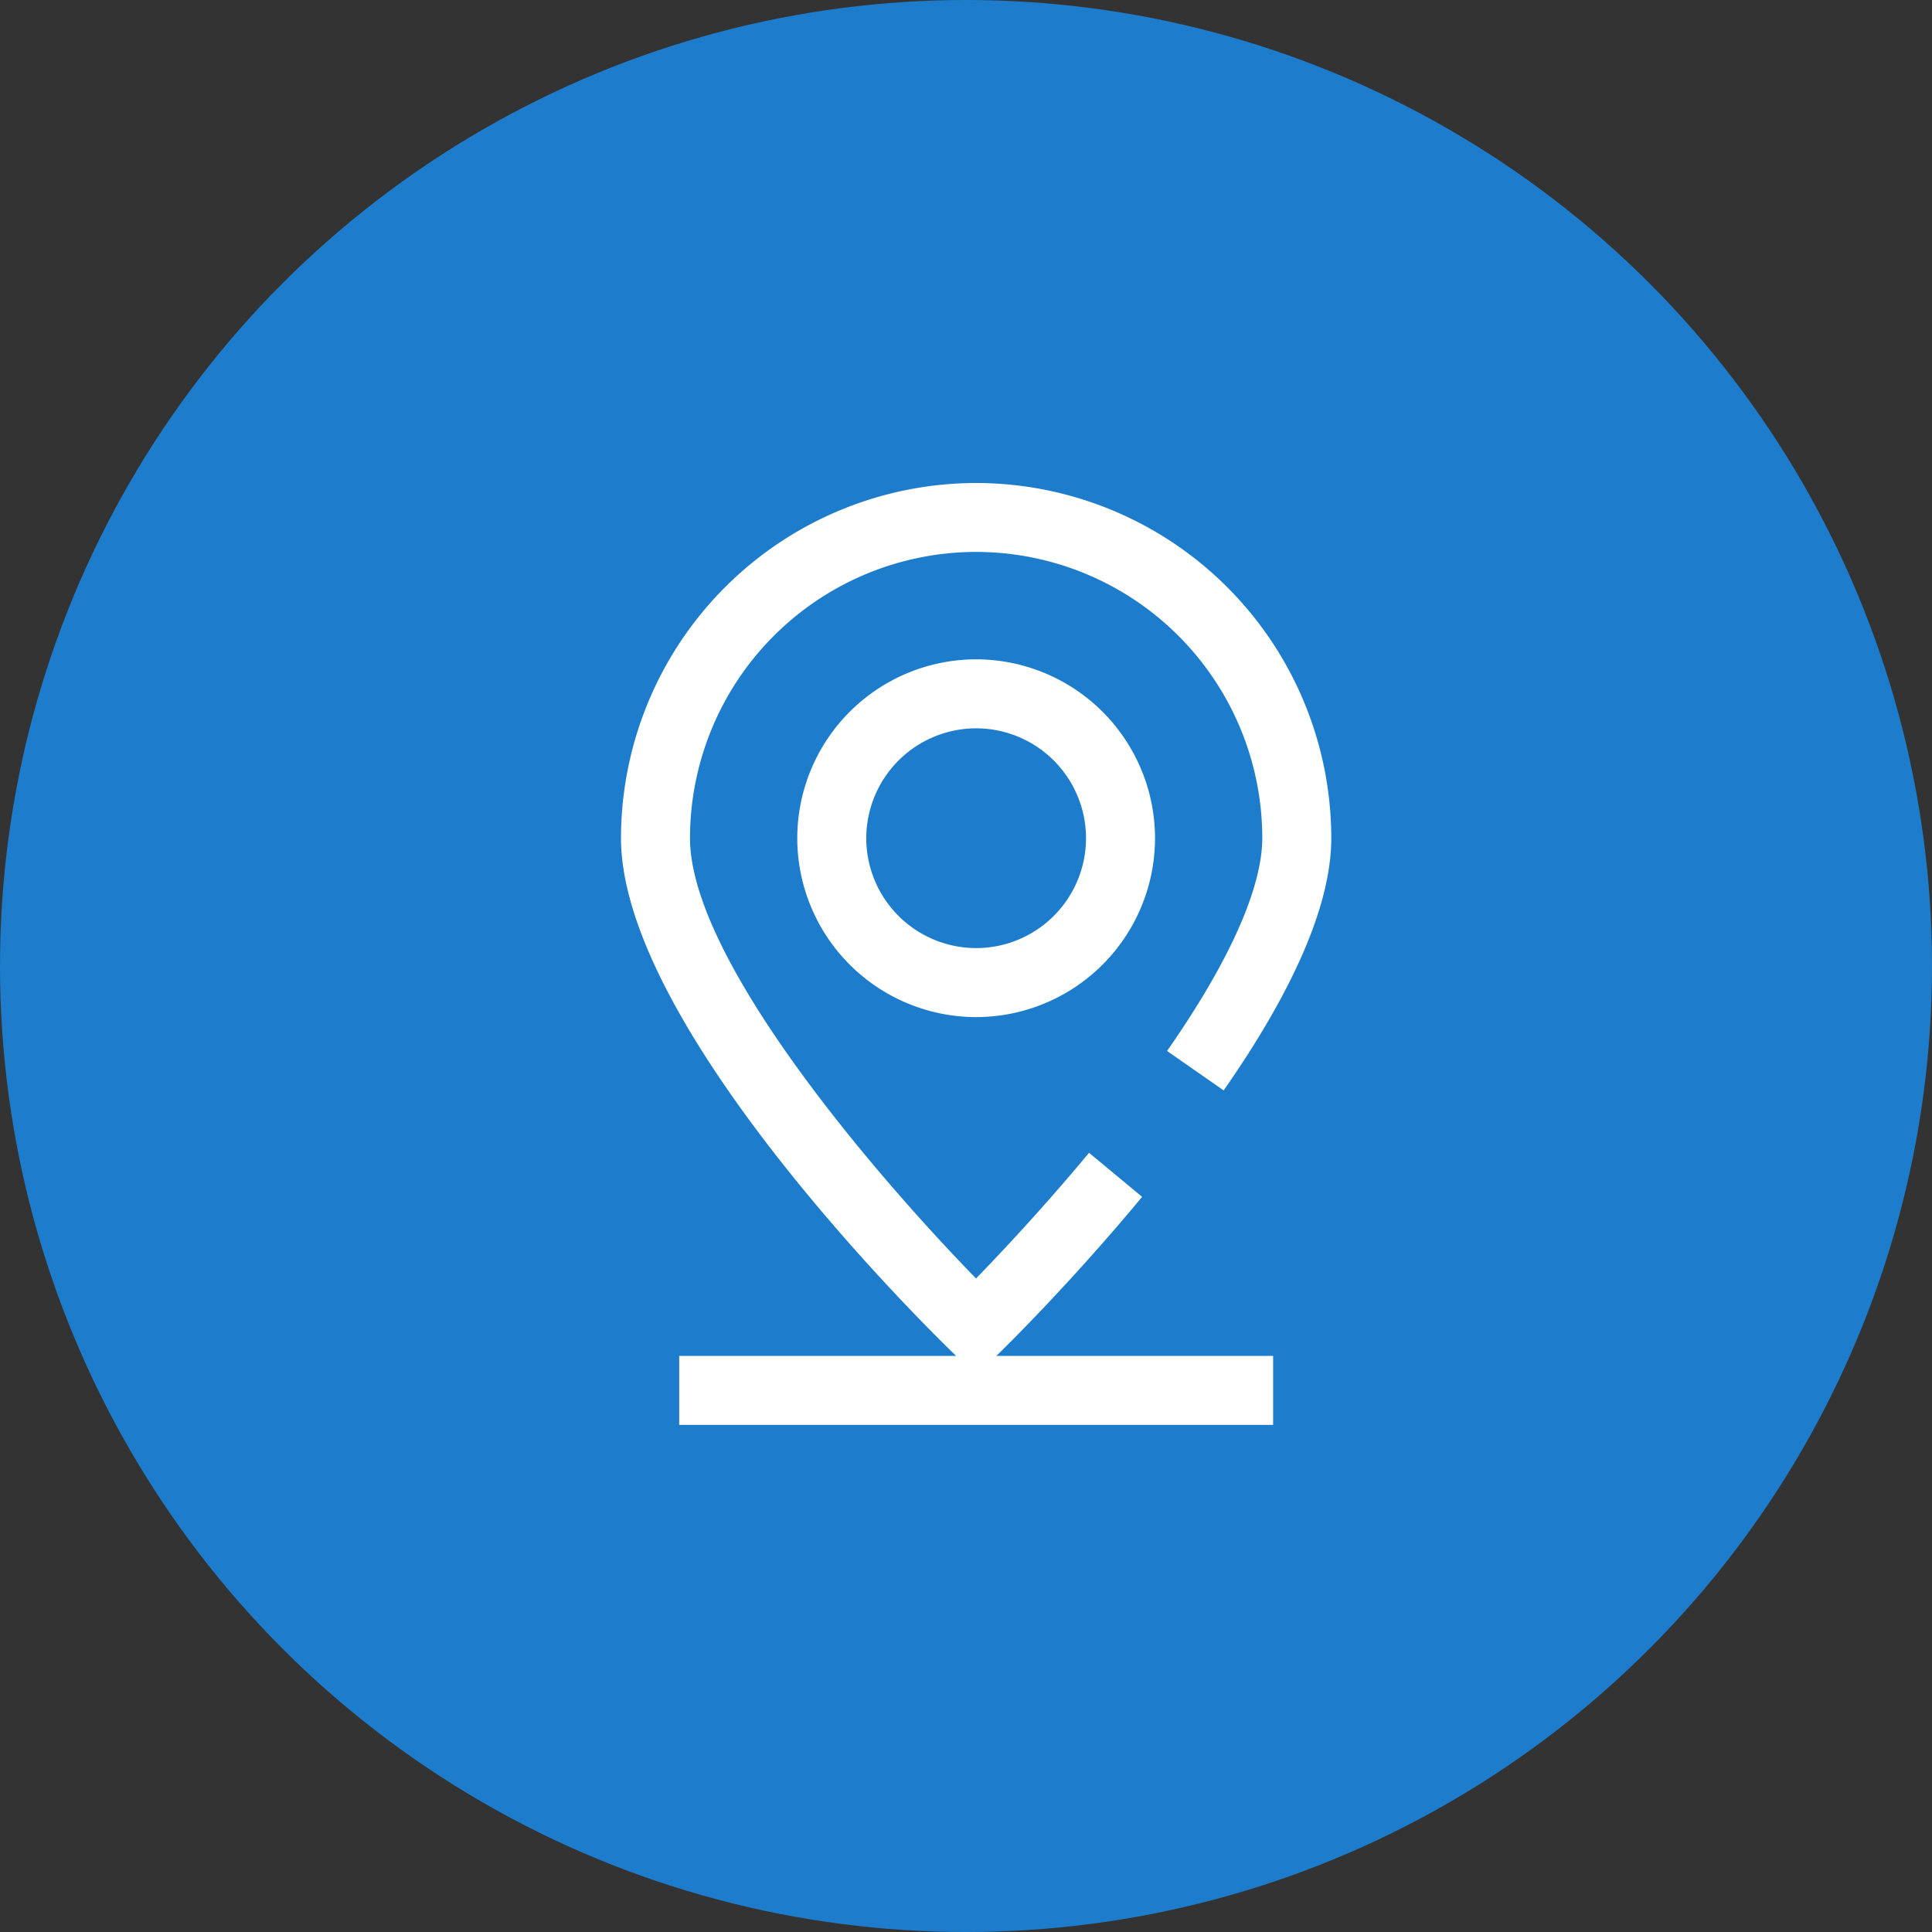
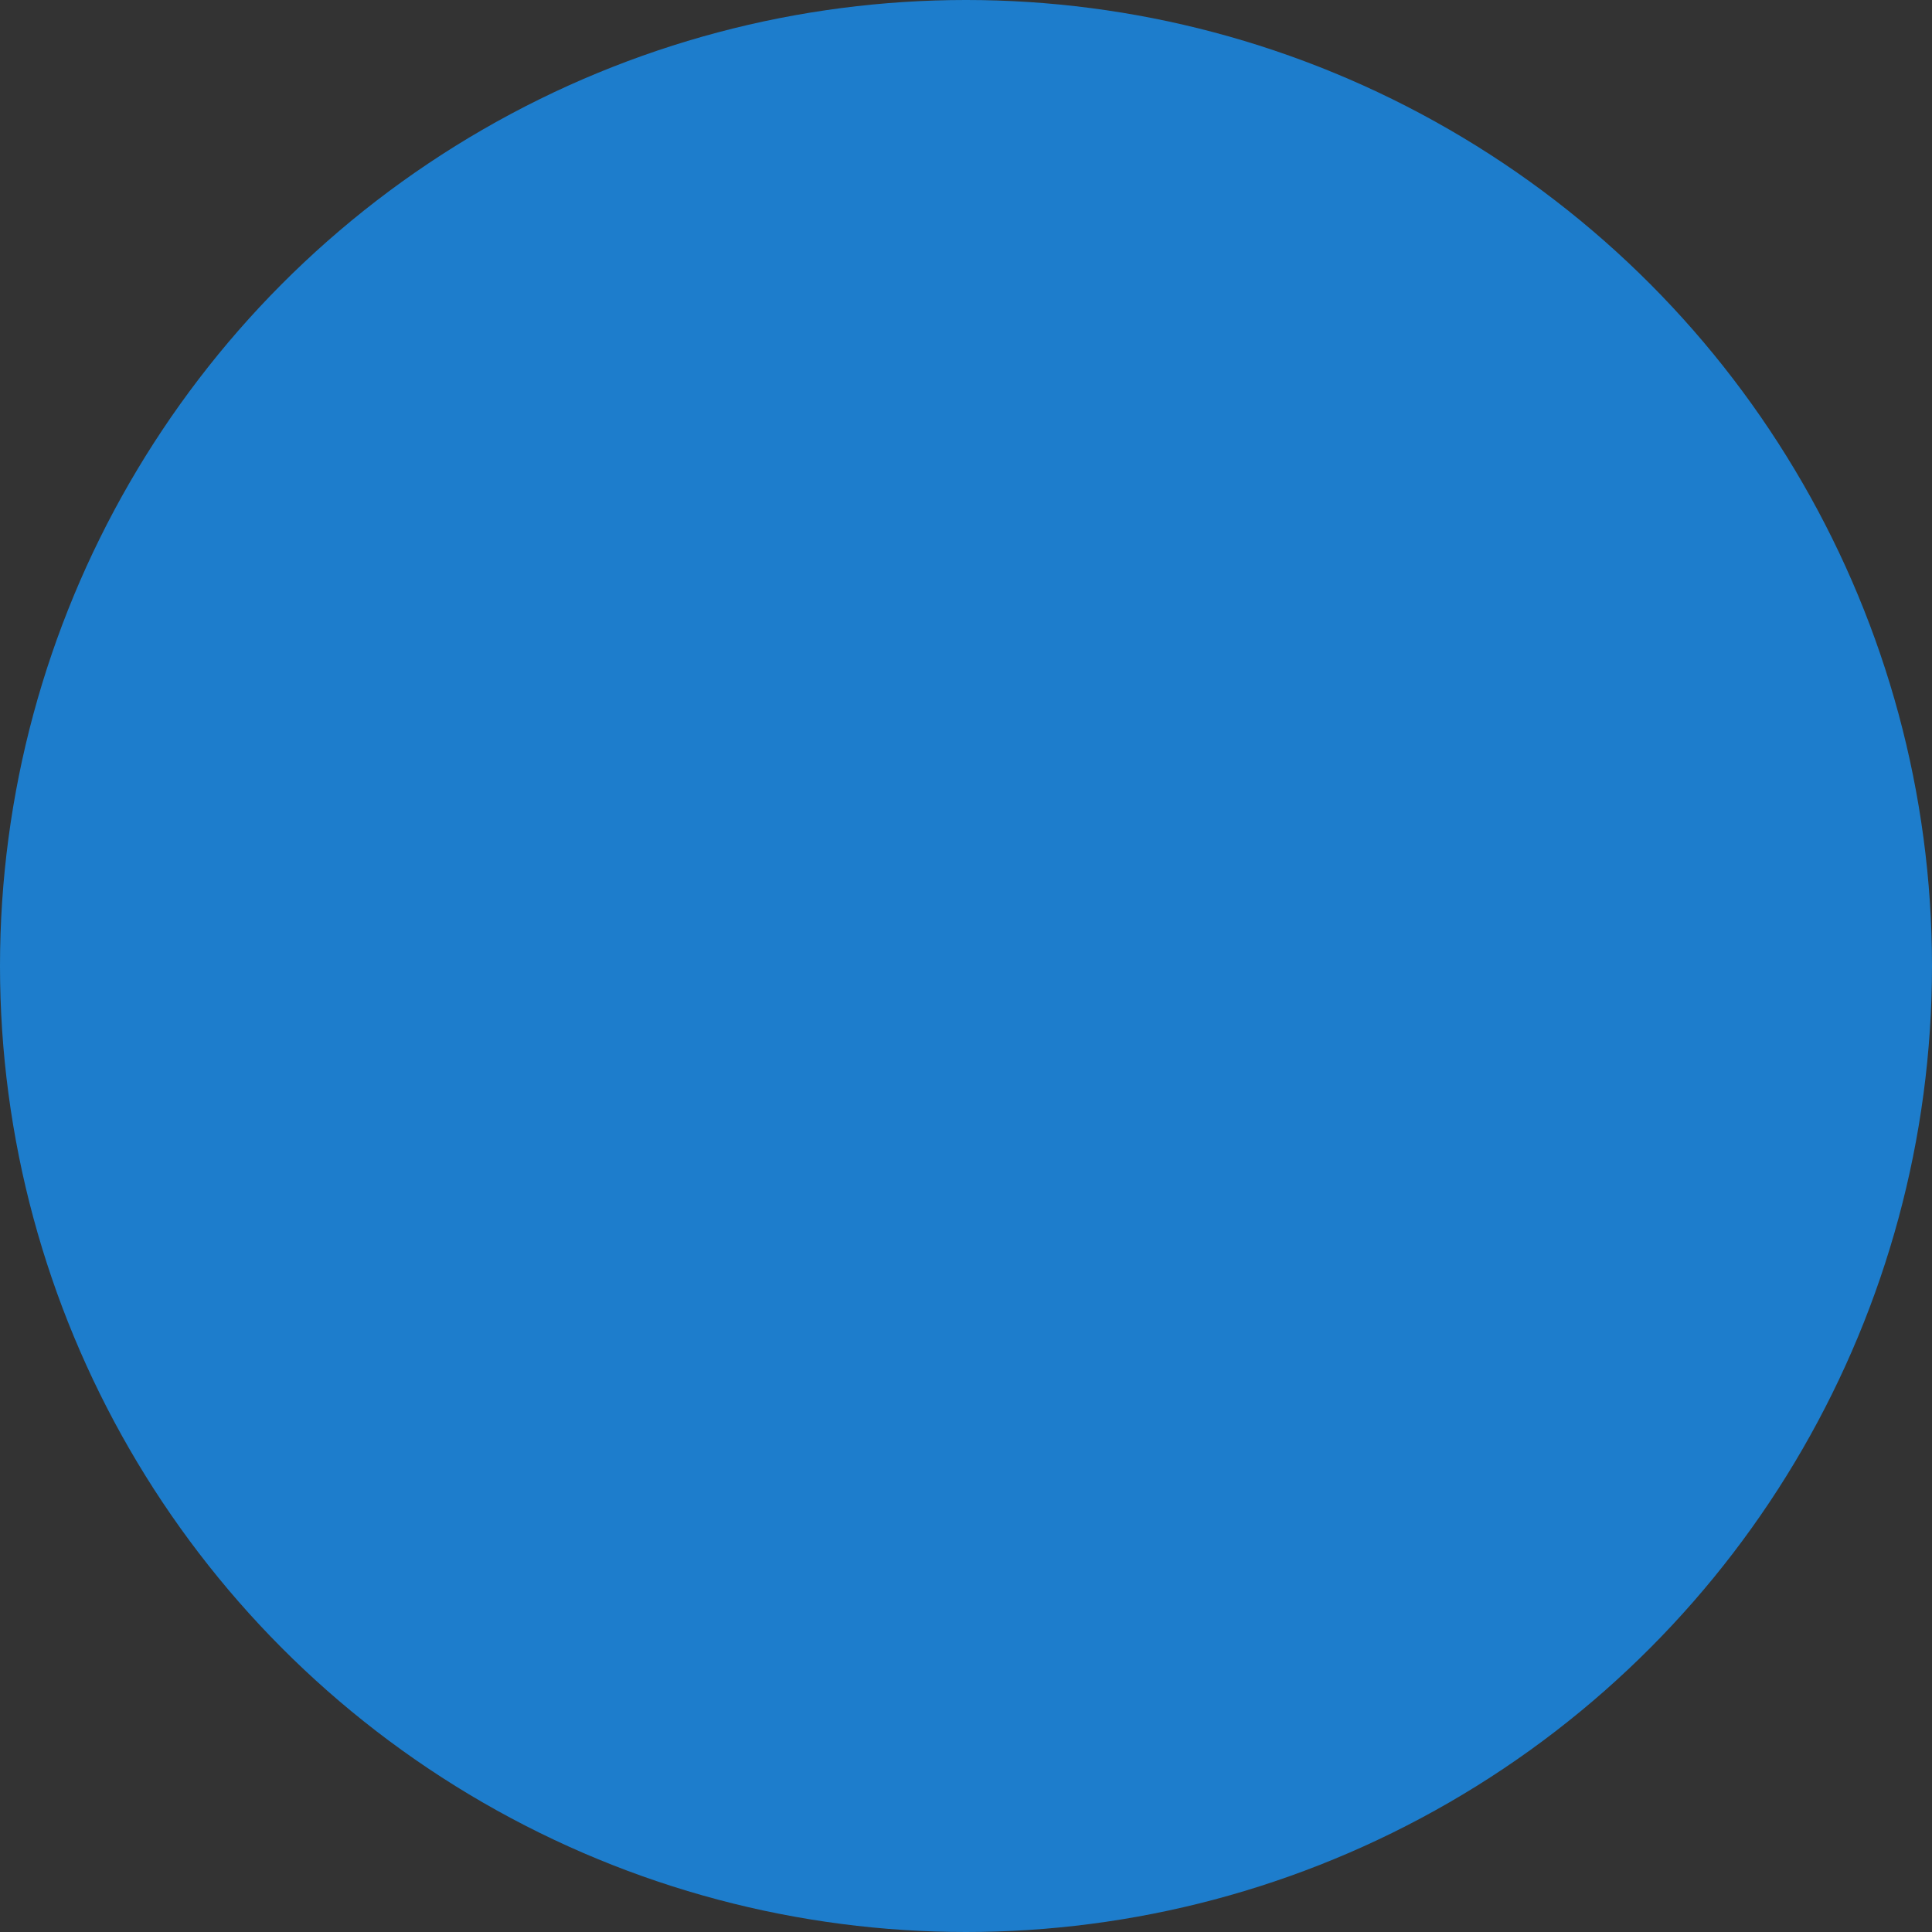
<svg xmlns="http://www.w3.org/2000/svg" width="56" height="56" viewBox="0 0 56 56">
  <rect x="0" y="0" width="56" height="56" fill="#333333" stroke="none" />
  <g id="그룹_6612" data-name="그룹 6612" transform="translate(-1742 -868)">
    <g id="location_btn" transform="translate(38 12)">
      <circle id="타원_6" data-name="타원 6" cx="28" cy="28" r="28" transform="translate(1704 856)" fill="#1d7dcc" />
      <g id="icon" transform="translate(1695.015 918.091)">
-         <path id="패스_4" data-name="패스 4" d="M32.094-37.795a5.191,5.191,0,0,0,5.185,5.185,5.191,5.191,0,0,0,5.185-5.185,5.191,5.191,0,0,0-5.185-5.185A5.191,5.191,0,0,0,32.094-37.795Zm8.37,0a3.188,3.188,0,0,1-3.185,3.185,3.189,3.189,0,0,1-3.185-3.185,3.189,3.189,0,0,1,3.185-3.185A3.188,3.188,0,0,1,40.464-37.795Z" fill="#fff" />
-         <path id="패스_5" data-name="패스 5" d="M37.977-22.9c.081-.079,2-1.952,4.113-4.5l-1.539-1.277c-1.295,1.561-2.535,2.881-3.275,3.643-2.835-2.905-8.291-9.225-8.291-12.765a8.3,8.3,0,0,1,8.294-8.294A8.3,8.3,0,0,1,45.573-37.8c0,1.009-.479,2.9-2.76,6.172l1.64,1.143c2.07-2.969,3.12-5.43,3.12-7.315A10.305,10.305,0,0,0,37.279-48.091,10.306,10.306,0,0,0,26.985-37.8c0,5.4,8.615,13.943,9.6,14.9l.113.11H28.672v2H45.887v-2H37.863Z" fill="#fff" />
-       </g>
+         </g>
    </g>
  </g>
</svg>